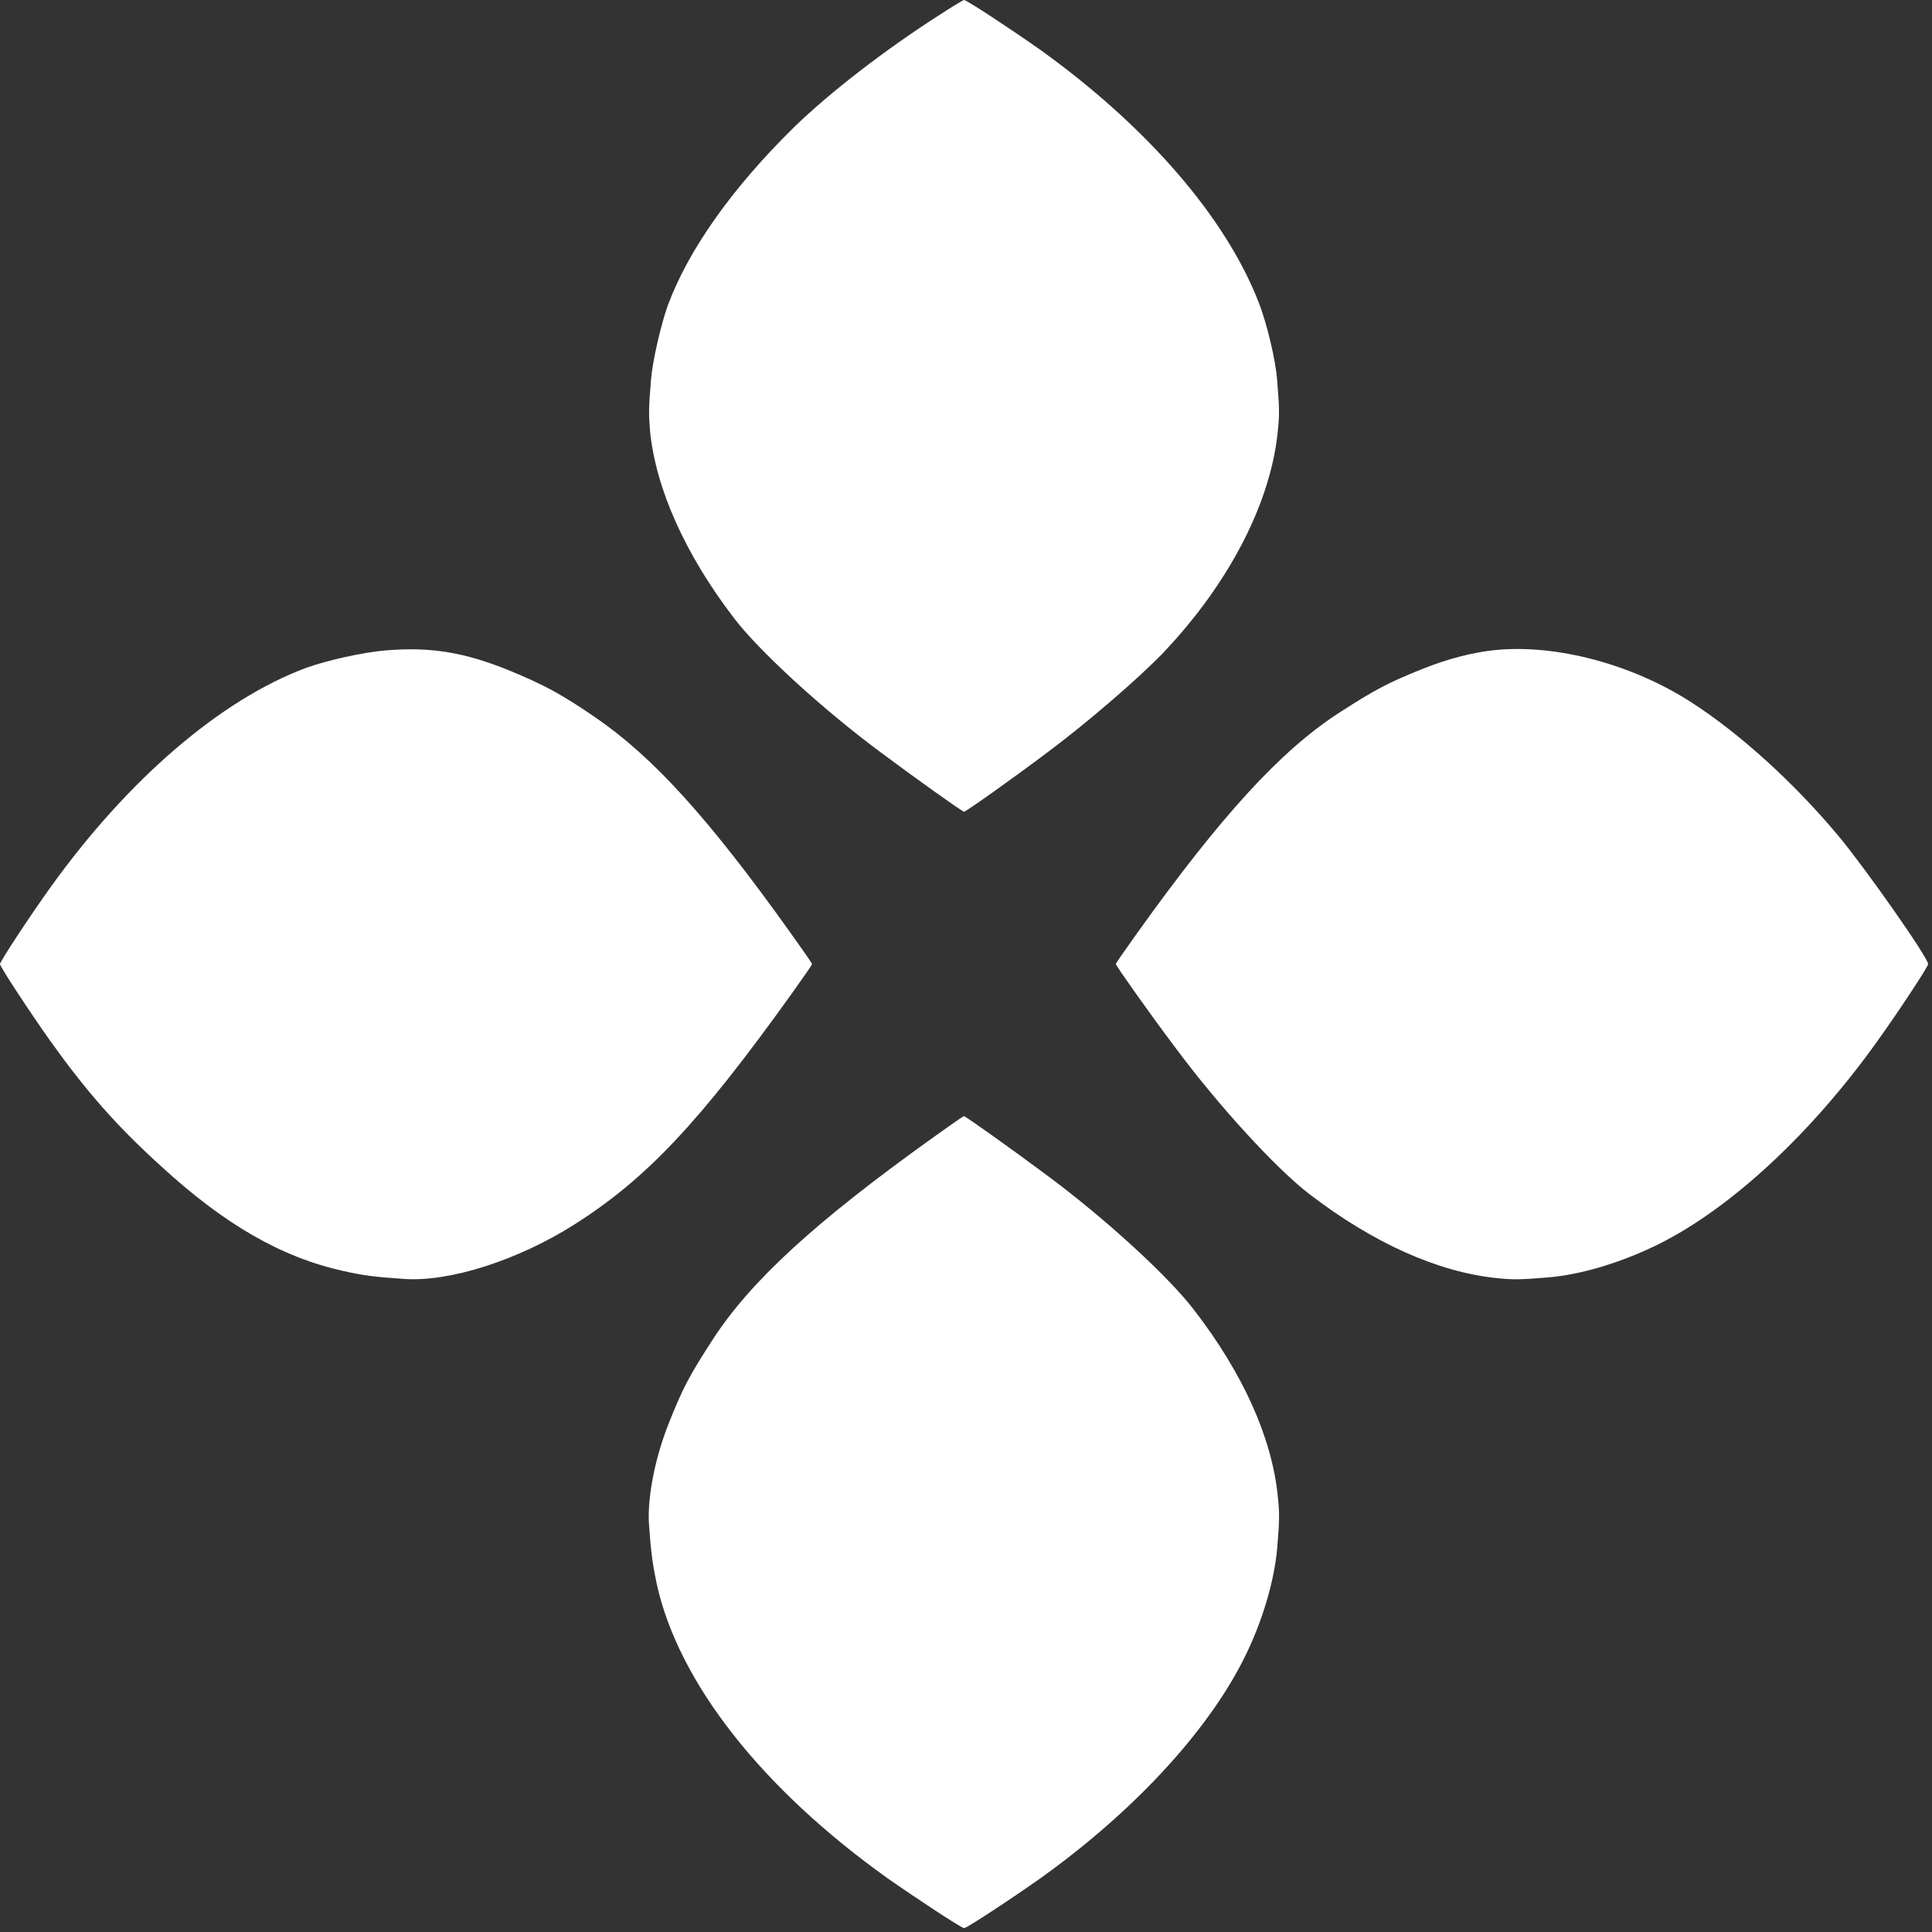
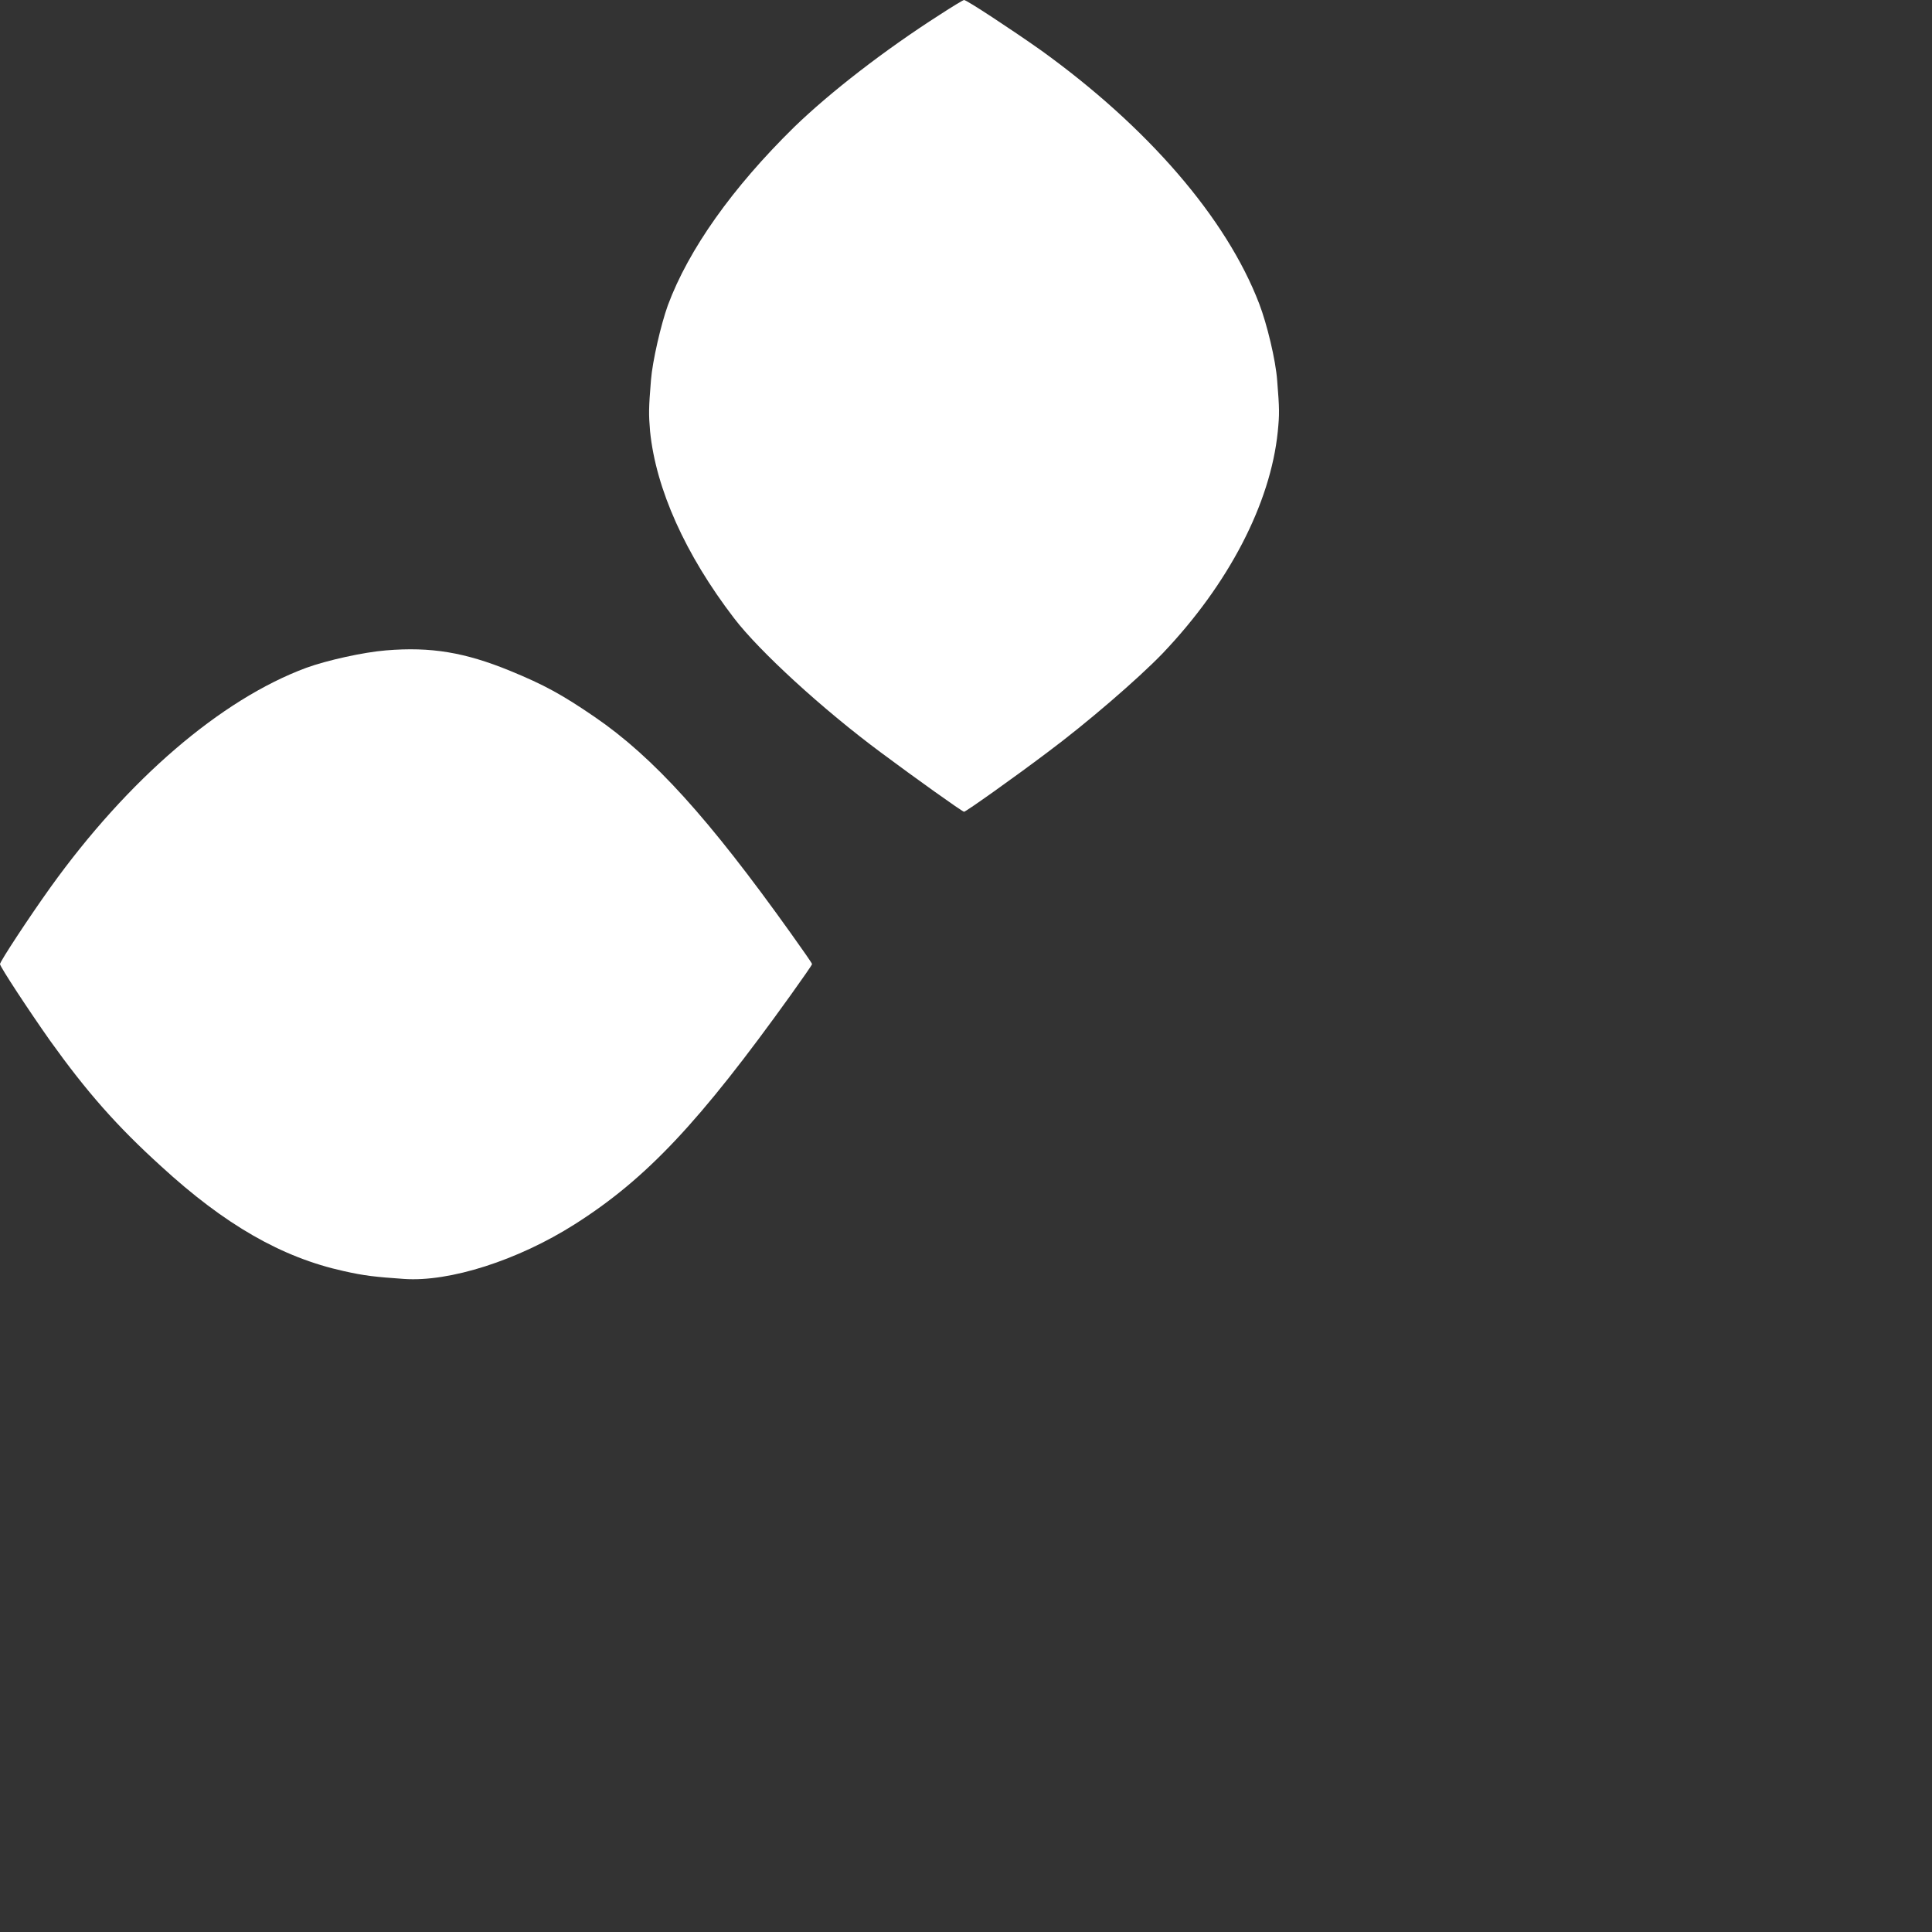
<svg xmlns="http://www.w3.org/2000/svg" width="67" height="67" viewBox="0 0 67 67" fill="none">
  <rect x="0" y="0" width="67" height="67" fill="#333333" stroke="none" />
  <path d="M32.585 0.515C30.676 1.737 28.797 3.192 27.544 4.404C25.393 6.515 23.878 8.656 23.161 10.586C22.918 11.262 22.625 12.535 22.575 13.181C22.494 14.171 22.494 14.363 22.544 14.959C22.747 16.959 23.767 19.232 25.453 21.434C26.332 22.585 28.524 24.595 30.554 26.1C31.706 26.959 33.373 28.151 33.433 28.151C33.494 28.151 35.16 26.969 36.312 26.1C37.685 25.08 39.473 23.535 40.312 22.666C42.605 20.262 44.059 17.464 44.312 14.969C44.372 14.363 44.372 14.191 44.291 13.192C44.241 12.495 43.938 11.232 43.665 10.525C42.524 7.555 39.797 4.404 36.09 1.737C35.059 1.01 33.524 0 33.433 0C33.403 0 33.019 0.232 32.585 0.515Z" fill="white" />
  <path d="M13.383 22.555C12.616 22.616 11.333 22.899 10.616 23.161C7.656 24.262 4.434 27.03 1.747 30.777C1.01 31.807 0 33.343 0 33.434C0 33.525 1.01 35.06 1.737 36.09C3.01 37.868 4.05 39.05 5.586 40.444C7.798 42.474 9.767 43.605 11.919 44.08C12.636 44.241 13 44.282 14.01 44.352C15.595 44.464 17.959 43.706 19.919 42.464C22.424 40.878 24.272 38.898 27.424 34.504C27.828 33.939 28.161 33.464 28.161 33.434C28.161 33.403 27.828 32.929 27.424 32.363C24.575 28.373 22.656 26.252 20.616 24.858C19.494 24.09 18.868 23.747 17.686 23.262C16.131 22.626 14.949 22.424 13.383 22.555Z" fill="white" />
-   <path d="M51.846 22.544C51.059 22.625 50.21 22.847 49.321 23.201C48.119 23.686 47.715 23.898 46.443 24.716C44.412 26.029 42.352 28.282 39.433 32.362C39.029 32.928 38.695 33.403 38.695 33.433C38.695 33.483 39.877 35.16 40.746 36.312C42.251 38.342 44.261 40.534 45.412 41.413C47.624 43.109 49.857 44.109 51.887 44.322C52.493 44.382 52.665 44.382 53.665 44.301C54.826 44.211 56.25 43.776 57.533 43.14C60.038 41.887 62.826 39.301 65.109 36.1C65.856 35.059 66.866 33.524 66.866 33.433C66.866 33.211 64.705 30.13 63.755 28.989C62.23 27.16 60.341 25.443 58.664 24.363C56.604 23.029 53.958 22.332 51.846 22.544Z" fill="white" />
-   <path d="M32.365 39.443C28.284 42.362 26.032 44.423 24.718 46.453C23.9 47.715 23.688 48.119 23.203 49.331C22.718 50.544 22.446 51.917 22.506 52.857C22.577 53.857 22.628 54.23 22.779 54.947C23.537 58.352 26.405 62.008 30.769 65.129C31.809 65.856 33.344 66.866 33.435 66.866C33.526 66.866 35.062 65.856 36.092 65.129C39.294 62.836 41.859 60.069 43.132 57.533C43.768 56.271 44.193 54.836 44.294 53.675C44.374 52.665 44.374 52.493 44.314 51.897C44.112 49.867 43.112 47.635 41.405 45.423C40.526 44.271 38.334 42.261 36.304 40.756C35.153 39.898 33.486 38.706 33.425 38.706C33.405 38.706 32.93 39.039 32.365 39.443Z" fill="white" />
</svg>